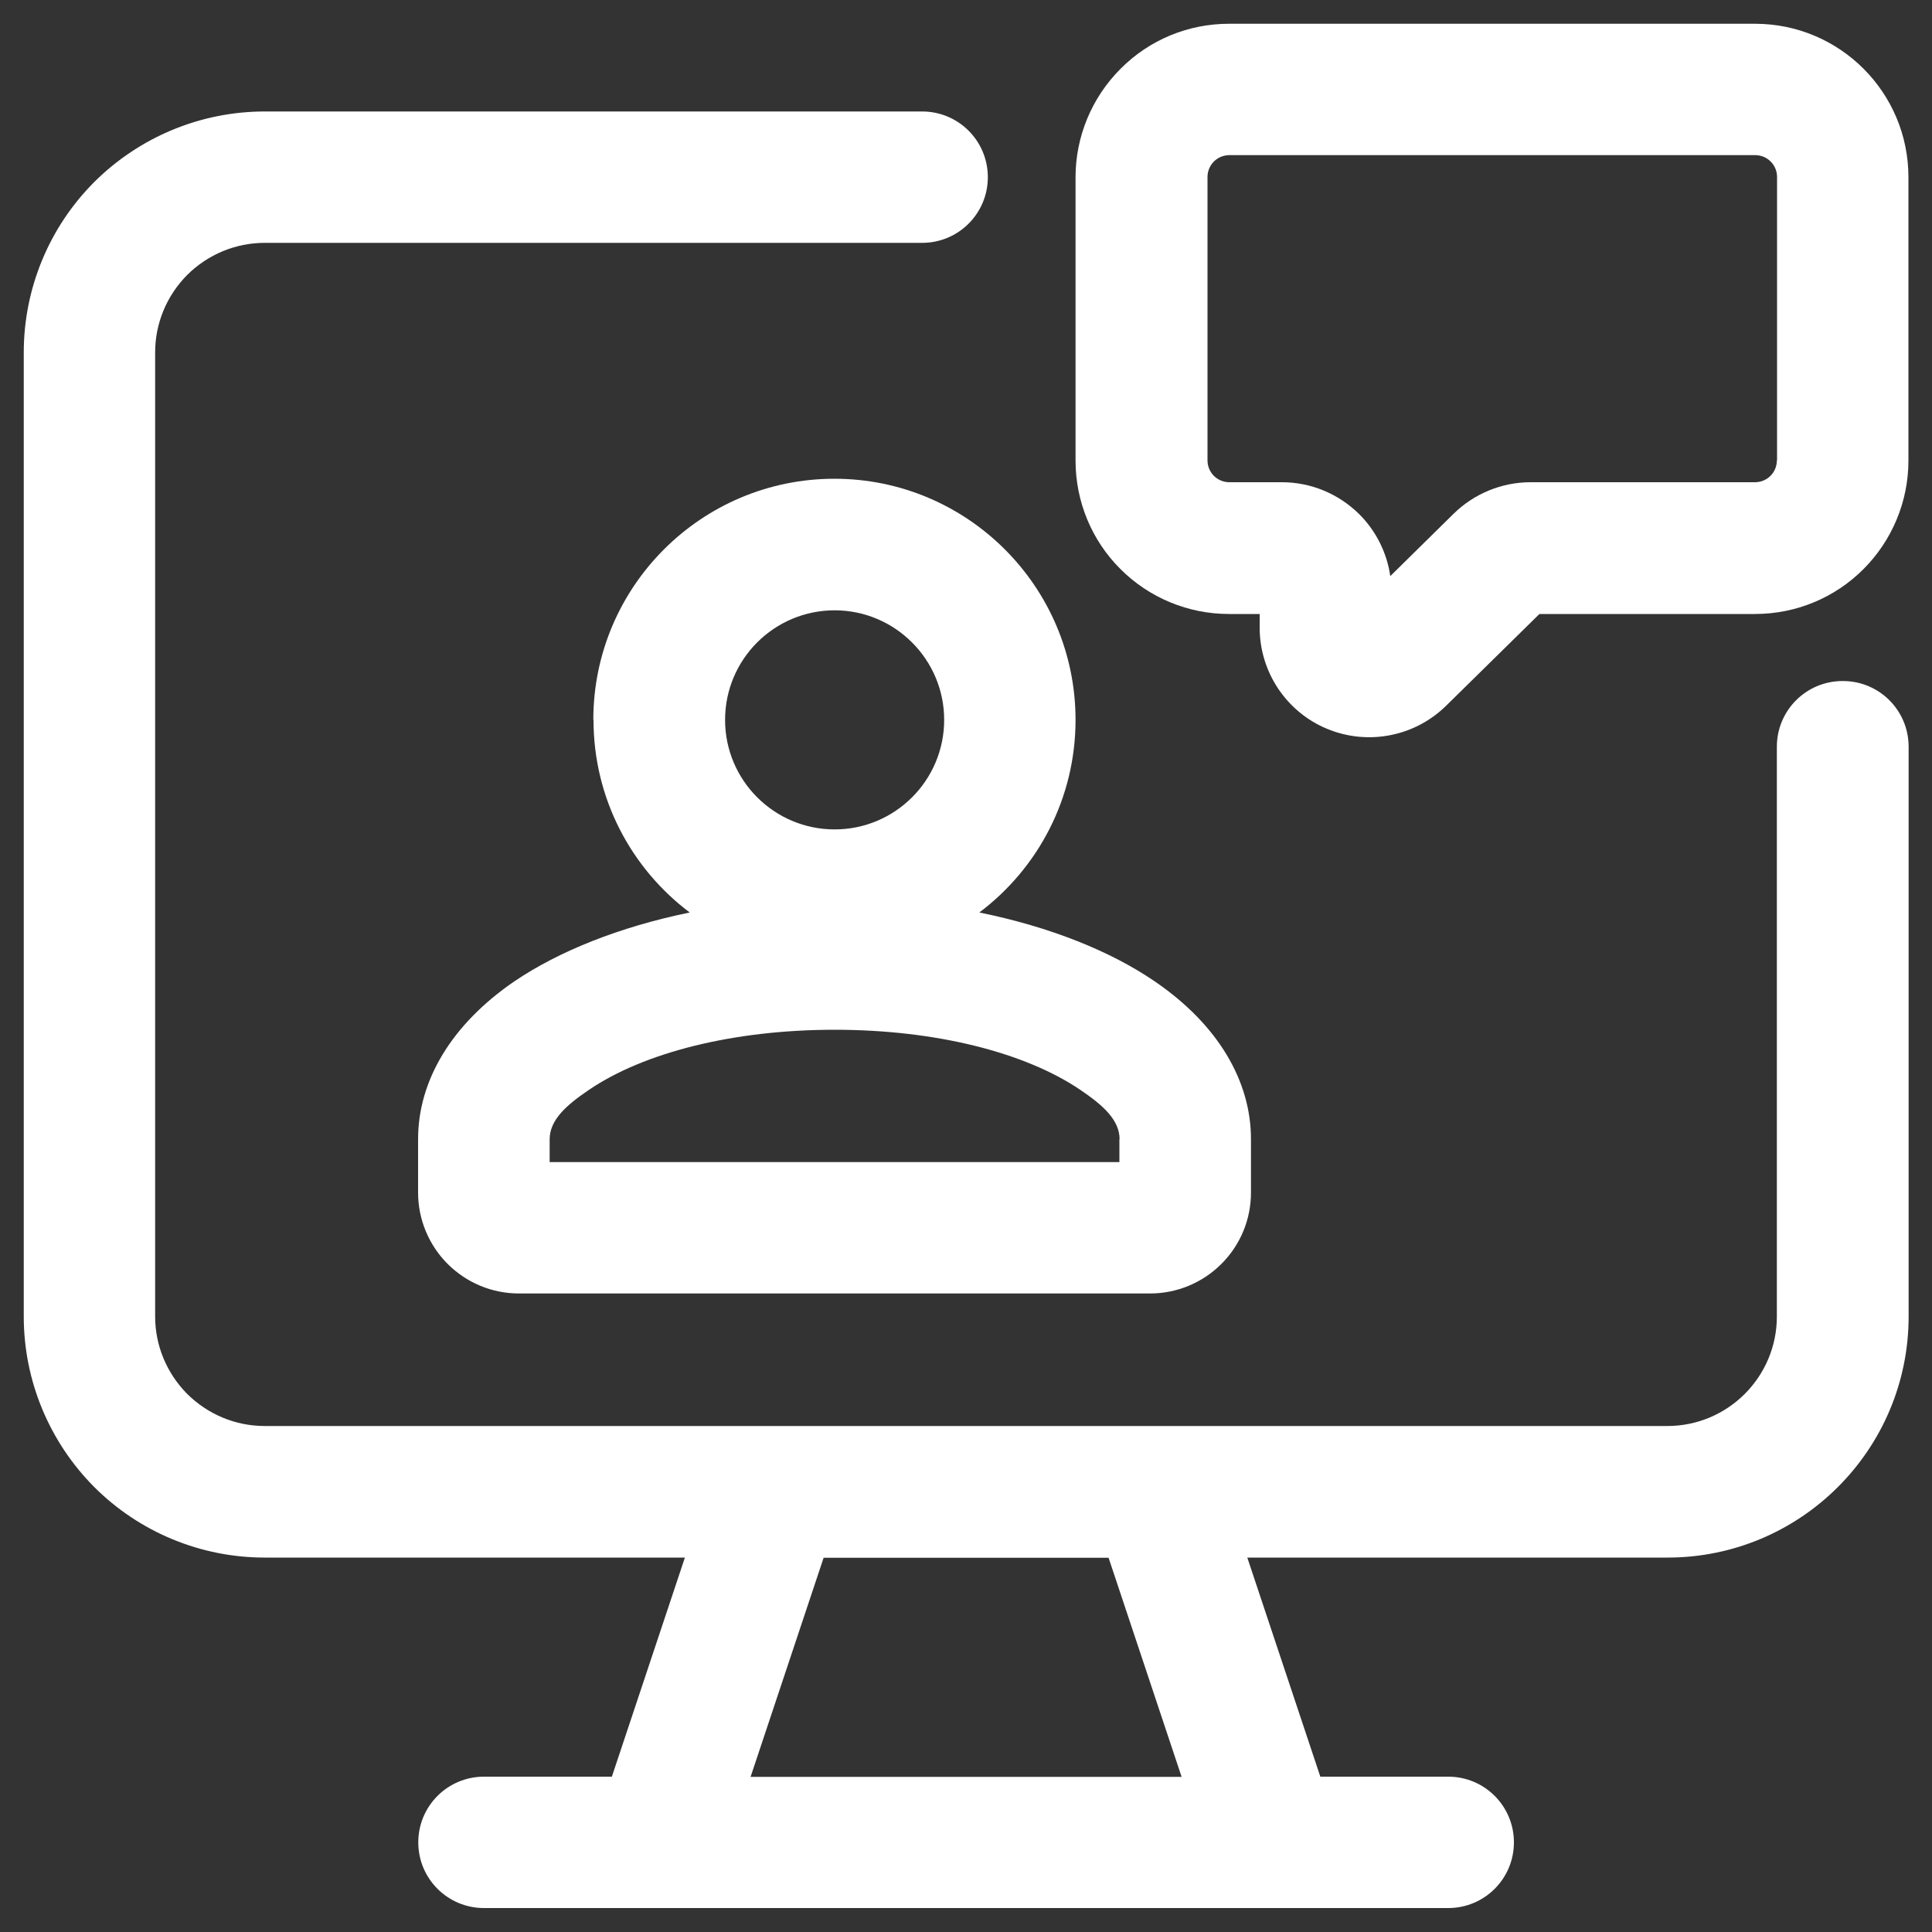
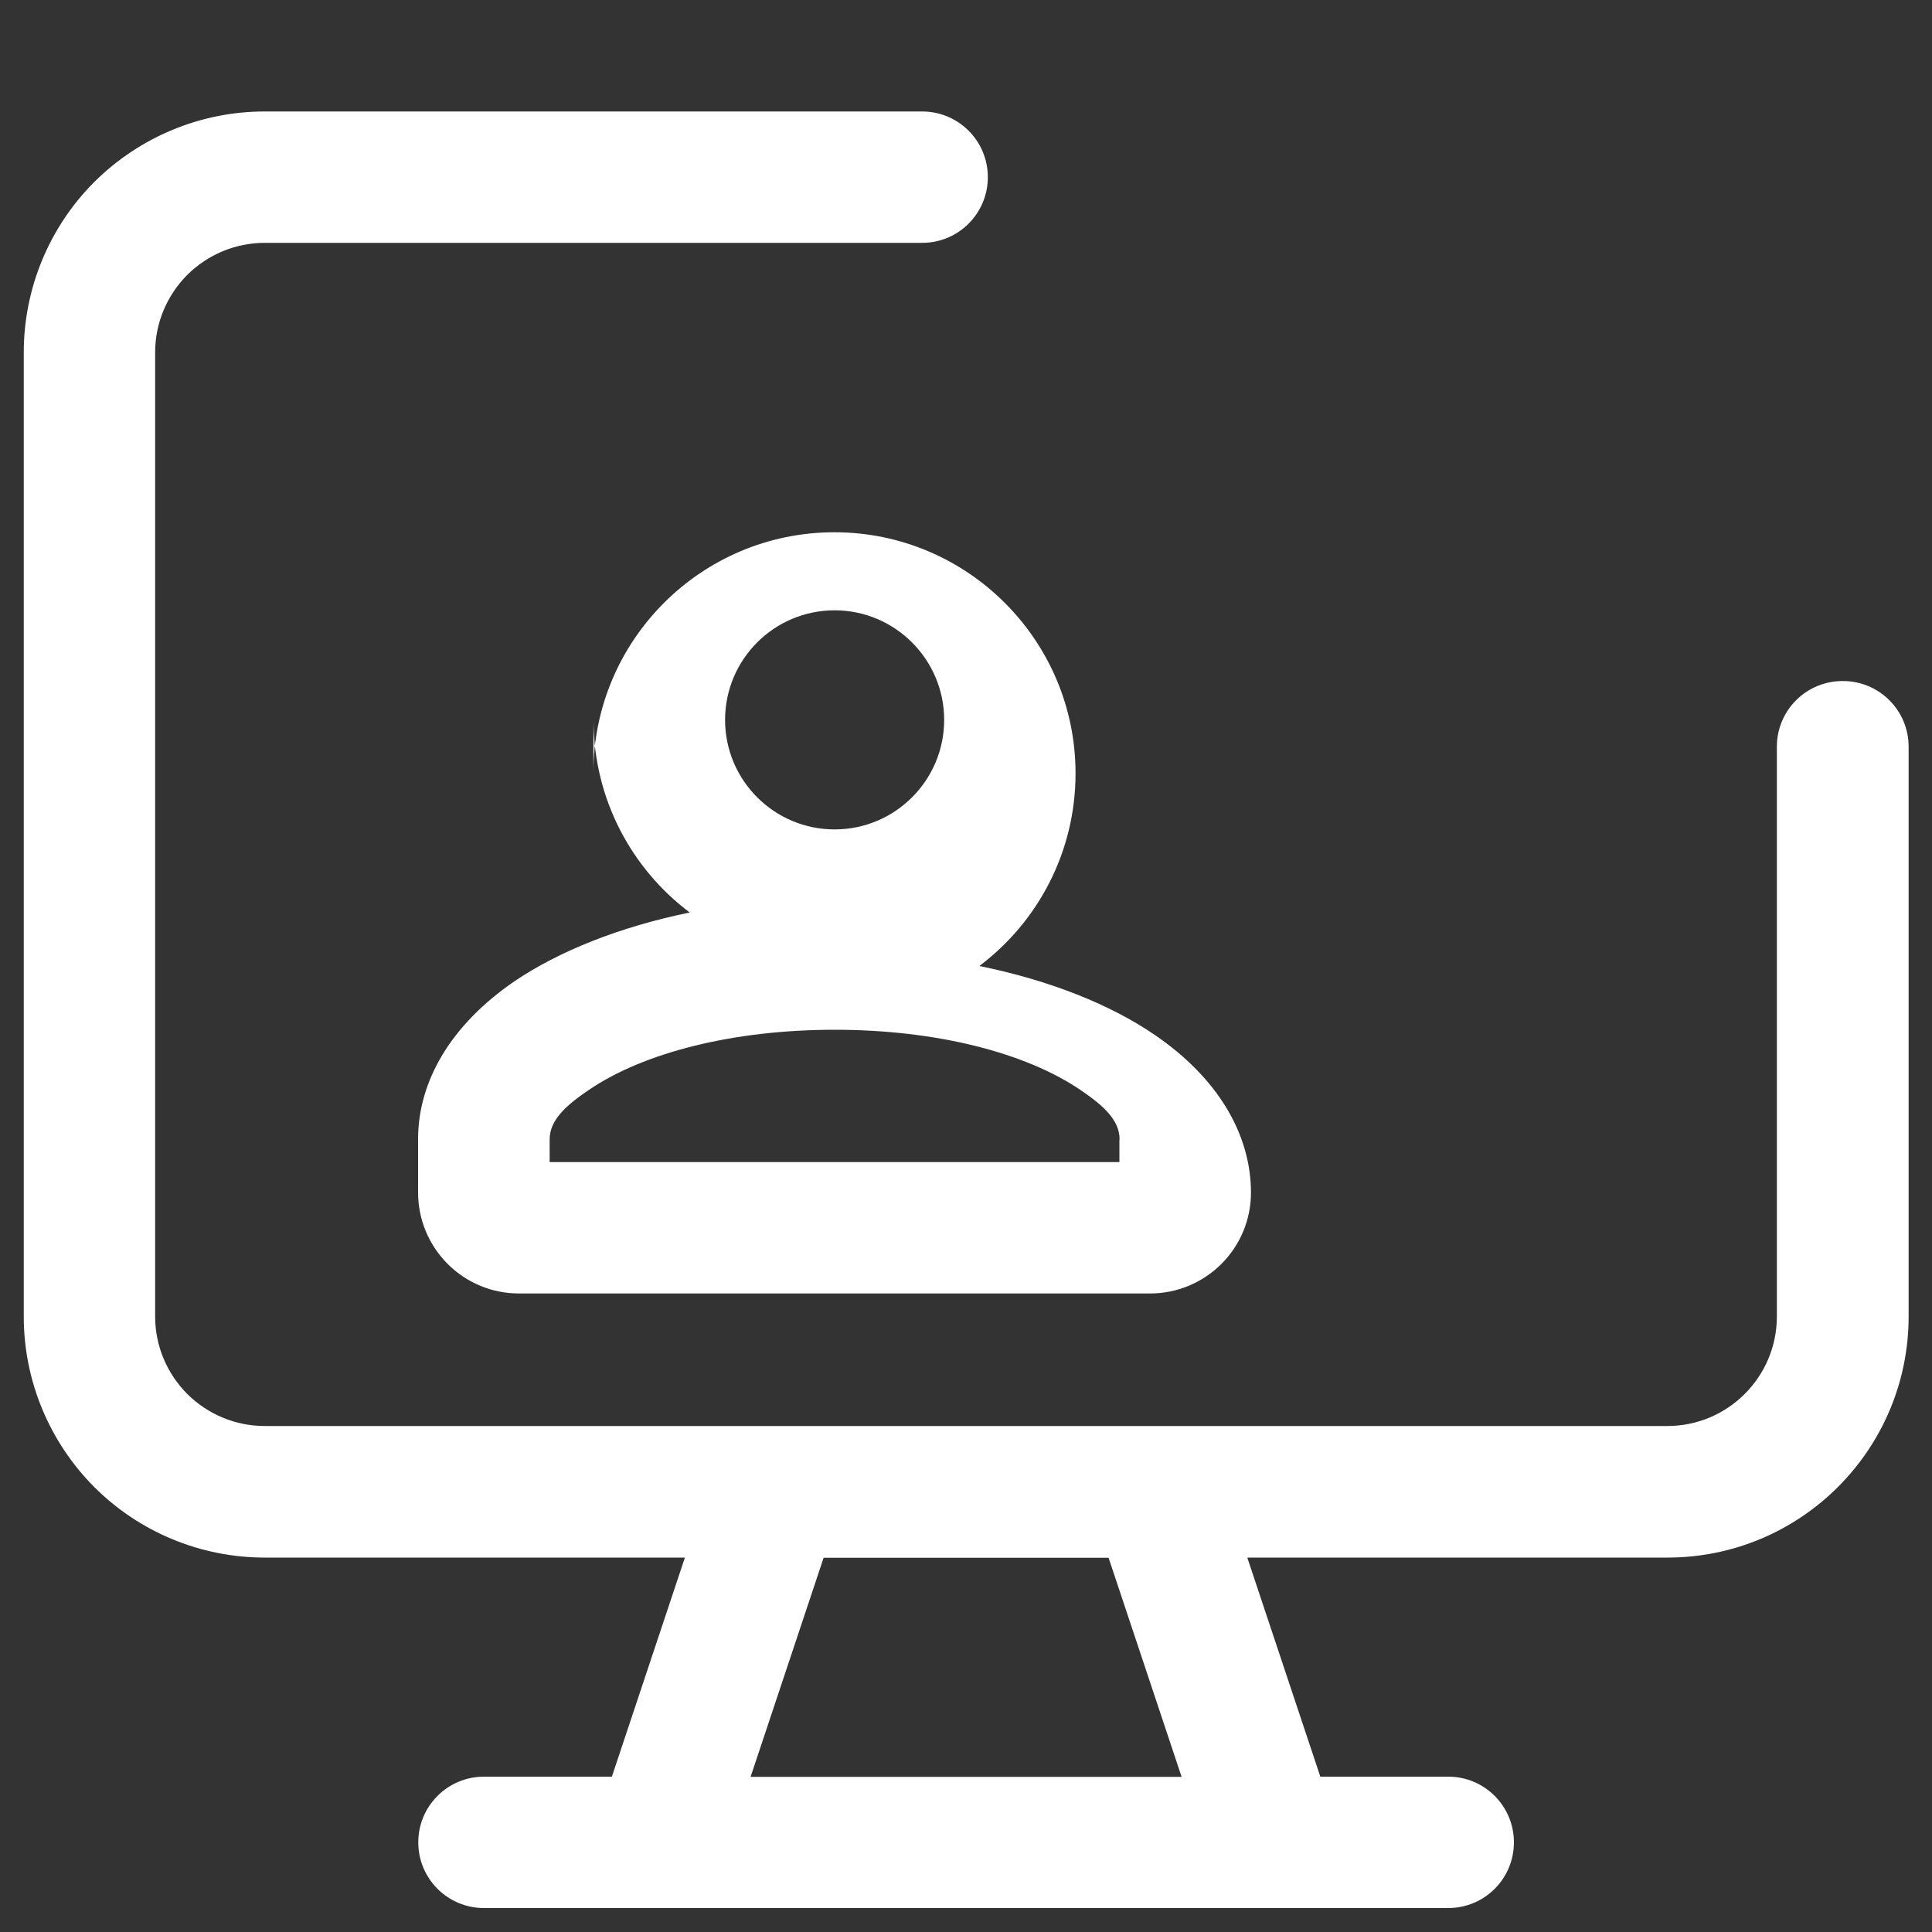
<svg xmlns="http://www.w3.org/2000/svg" id="a" data-name="white" viewBox="0 0 100 100">
  <rect x="0" y="0" width="100" height="100" fill="#333333" stroke="none" />
  <g id="b" data-name="webinar">
-     <path d="M90.83,1.23h-27.22c-2.11,0-4.12.83-5.61,2.33-1.49,1.49-2.33,3.51-2.33,5.61v14.67c0,2.11.83,4.13,2.33,5.62,1.49,1.49,3.51,2.32,5.61,2.32h1.59v.71c0,2.28,1.37,4.35,3.48,5.23,2.11.88,4.54.41,6.17-1.19l4.83-4.75h11.16c2.11,0,4.12-.83,5.61-2.32,1.49-1.49,2.33-3.51,2.33-5.62v-14.67c0-4.38-3.55-7.94-7.94-7.94ZM91.97,23.83c0,.3-.12.59-.33.8-.21.21-.5.33-.8.33h-11.62c-1.49,0-2.92.59-3.98,1.63l-3.28,3.23c-.17-1.2-.73-2.33-1.6-3.2-1.07-1.06-2.5-1.66-4.01-1.66h-2.72c-.3,0-.59-.12-.8-.33-.21-.21-.33-.5-.33-.8v-14.67c0-.3.12-.59.33-.8s.5-.33.8-.33h27.22c.63,0,1.13.51,1.13,1.13v14.67Z" style="fill: #fff; fill-rule: evenodd;" />
    <path d="M95.37,35.25c-1.88,0-3.4,1.52-3.4,3.4v29.49c0,3.13-2.54,5.67-5.67,5.67H13.7c-1.51,0-2.94-.6-4.01-1.66-1.06-1.07-1.66-2.5-1.66-4.01V18.24c0-1.51.6-2.94,1.66-4.01,1.07-1.06,2.5-1.66,4.01-1.66h34.03c1.88,0,3.4-1.52,3.4-3.4s-1.52-3.4-3.4-3.4H13.7c-3.31,0-6.48,1.32-8.82,3.65-2.34,2.34-3.65,5.52-3.65,8.82v49.91c0,3.31,1.32,6.48,3.65,8.82,2.34,2.34,5.52,3.65,8.82,3.65h21.75l-3.78,11.34h-6.62c-1.88,0-3.4,1.52-3.4,3.4s1.52,3.4,3.4,3.4h49.91c1.88,0,3.4-1.52,3.4-3.4s-1.52-3.4-3.4-3.4h-6.62l-3.78-11.34h21.75c6.89,0,12.48-5.59,12.48-12.48v-29.49c0-1.88-1.52-3.4-3.4-3.4ZM61.16,91.97h-22.31l3.78-11.34h14.75l3.78,11.34Z" style="fill: #fff; fill-rule: evenodd;" />
-     <path d="M30.72,37.26c0,4.08,1.96,7.7,4.98,9.97-3.65.75-6.78,2.01-9.07,3.56-3.29,2.25-4.99,5.17-4.99,8.17v2.77c0,1.38.55,2.71,1.53,3.69.98.98,2.3,1.53,3.69,1.53h32.67c1.38,0,2.71-.55,3.69-1.53.98-.98,1.53-2.3,1.53-3.69v-2.77c0-3-1.7-5.93-4.99-8.17-2.28-1.56-5.42-2.82-9.07-3.56,3.03-2.28,4.98-5.9,4.98-9.97,0-6.88-5.59-12.48-12.48-12.48s-12.48,5.59-12.48,12.48ZM57.94,58.97v1.18h-29.49v-1.18c0-1.02.9-1.79,2.02-2.55,2.86-1.95,7.51-3.12,12.73-3.12s9.86,1.17,12.73,3.12c1.12.76,2.02,1.53,2.02,2.55ZM48.87,37.26c0,3.13-2.54,5.67-5.67,5.67s-5.67-2.54-5.67-5.67,2.54-5.67,5.67-5.67,5.67,2.55,5.67,5.67Z" style="fill: #fff; fill-rule: evenodd;" />
+     <path d="M30.72,37.26c0,4.08,1.96,7.7,4.98,9.97-3.65.75-6.78,2.01-9.07,3.56-3.29,2.25-4.99,5.17-4.99,8.17v2.77c0,1.38.55,2.71,1.53,3.69.98.98,2.3,1.53,3.69,1.53h32.67c1.38,0,2.71-.55,3.69-1.53.98-.98,1.53-2.3,1.53-3.69c0-3-1.7-5.93-4.99-8.17-2.28-1.56-5.42-2.82-9.07-3.56,3.03-2.28,4.98-5.9,4.98-9.97,0-6.88-5.59-12.48-12.48-12.48s-12.48,5.59-12.48,12.48ZM57.94,58.97v1.18h-29.49v-1.18c0-1.02.9-1.79,2.02-2.55,2.86-1.95,7.51-3.12,12.73-3.12s9.86,1.17,12.73,3.12c1.12.76,2.02,1.53,2.02,2.55ZM48.87,37.26c0,3.13-2.54,5.67-5.67,5.67s-5.67-2.54-5.67-5.67,2.54-5.67,5.67-5.67,5.67,2.55,5.67,5.67Z" style="fill: #fff; fill-rule: evenodd;" />
  </g>
</svg>